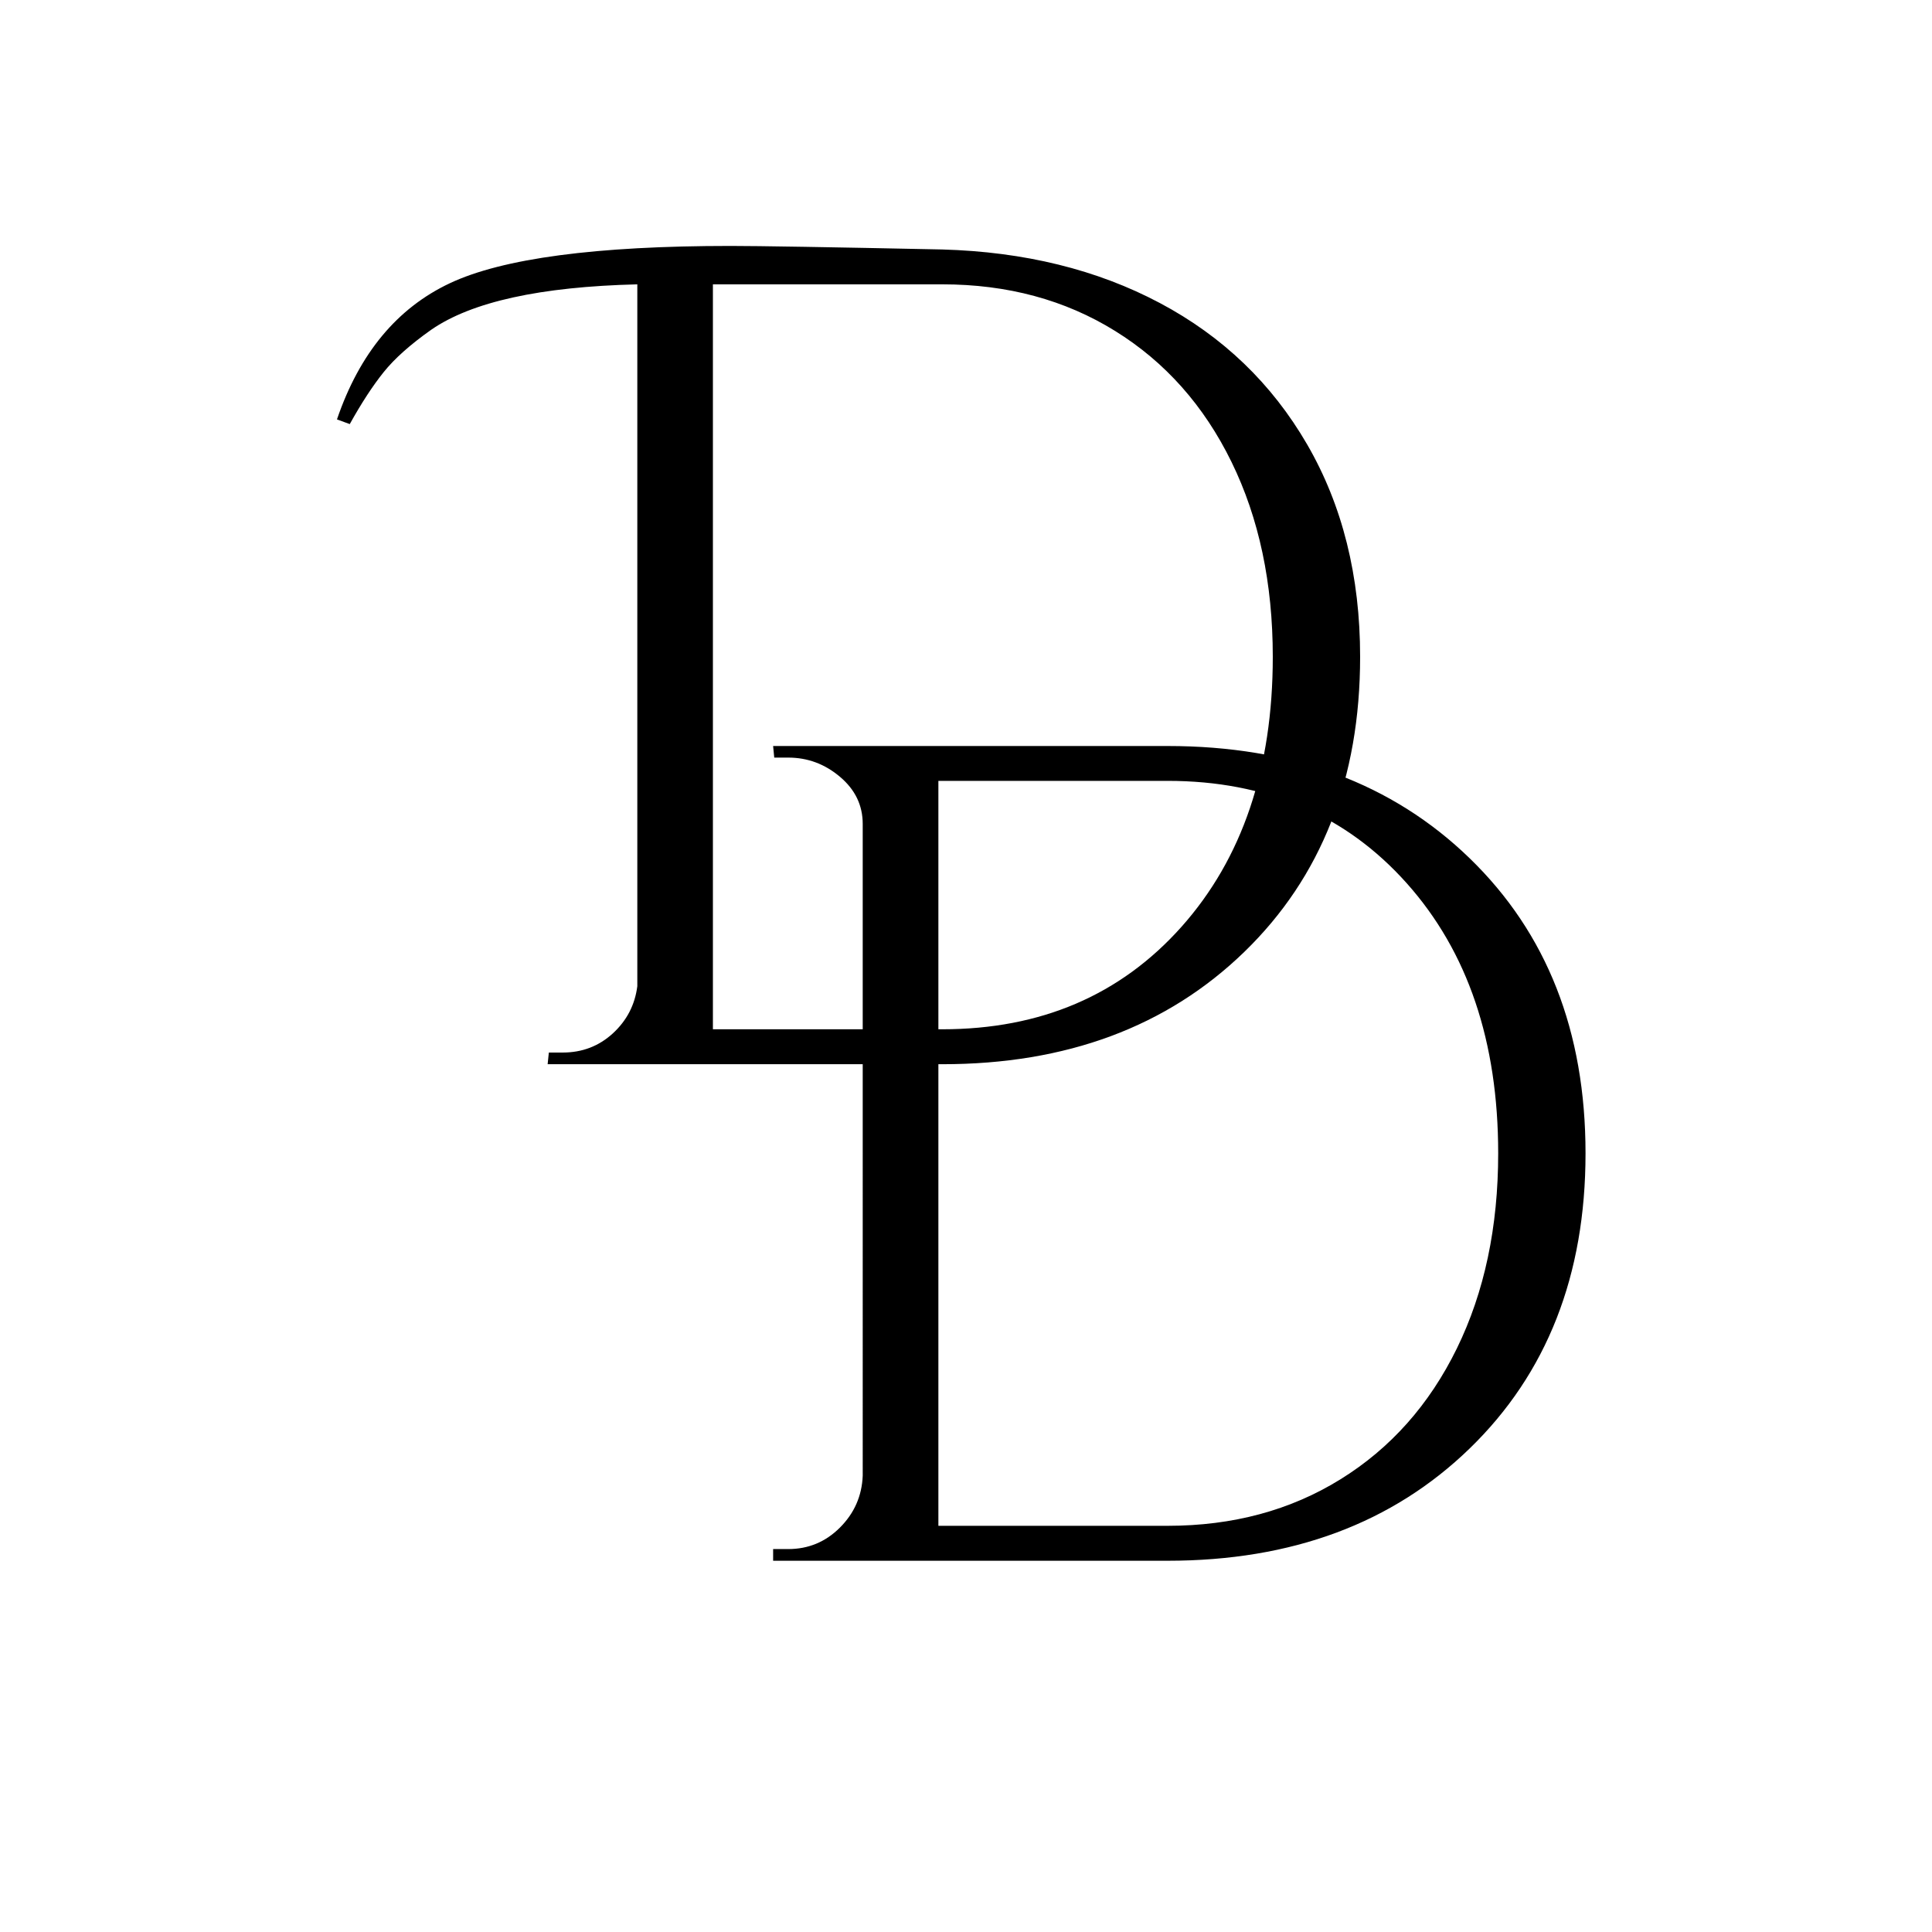
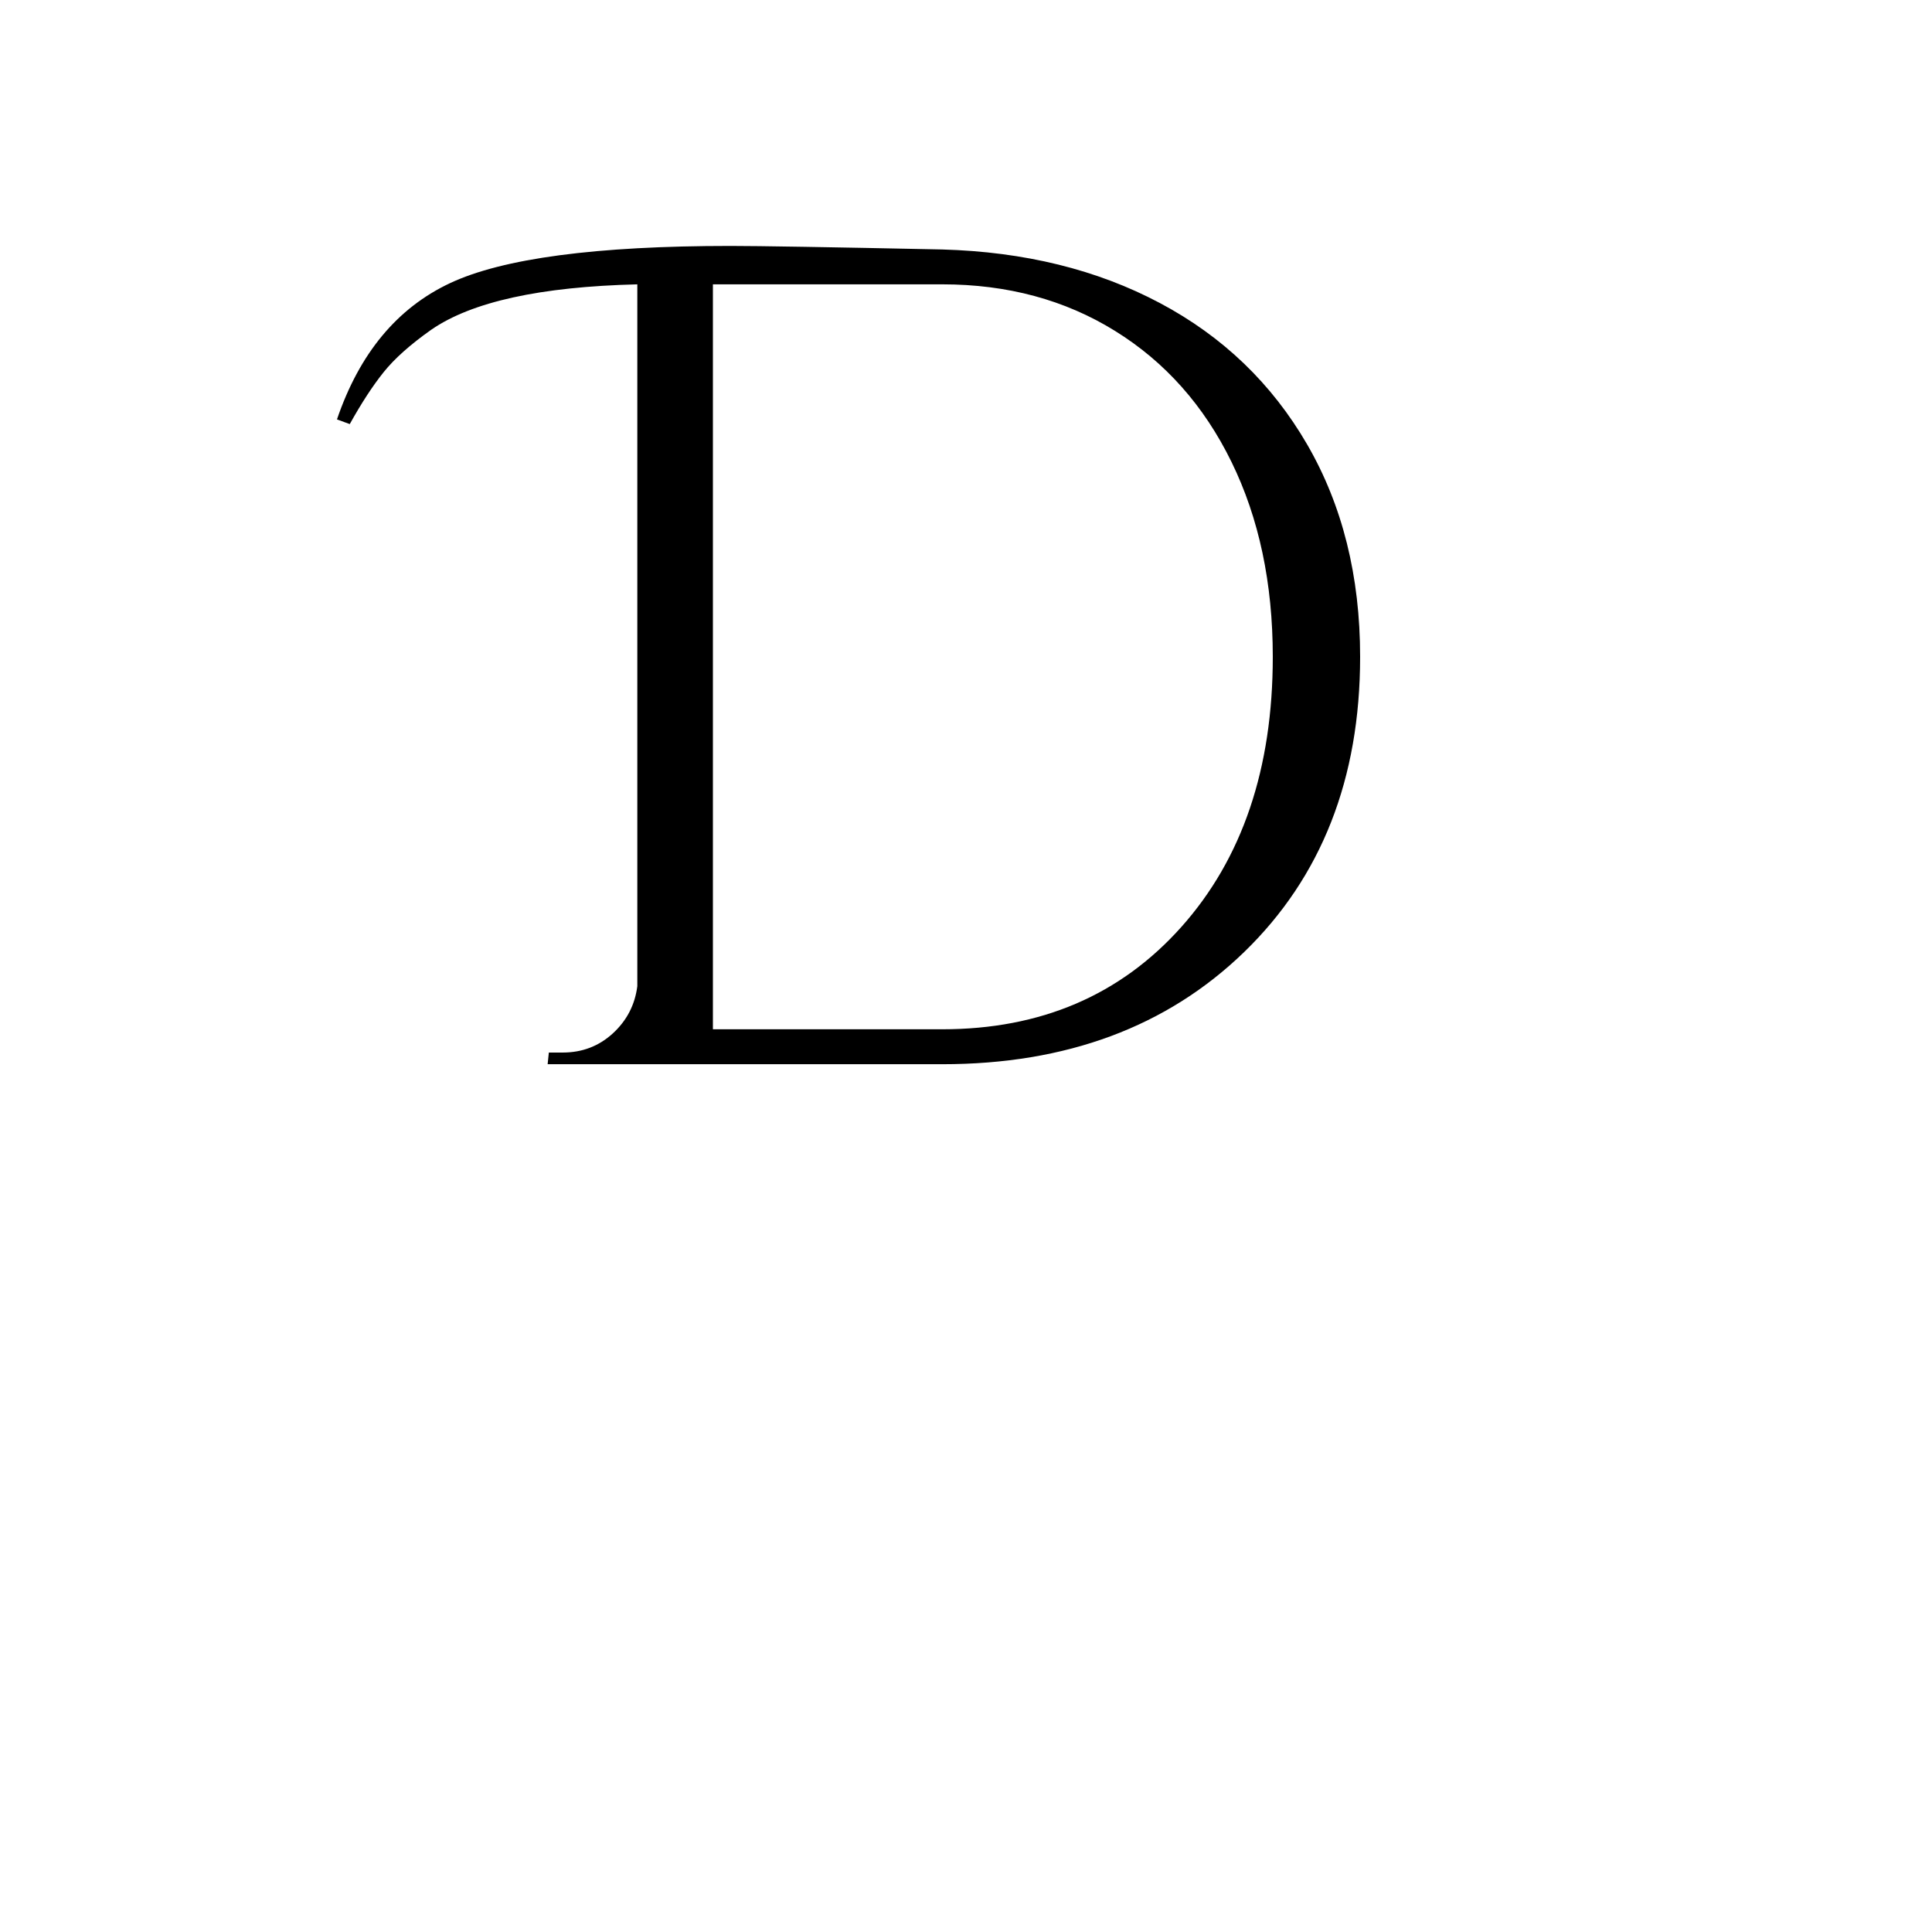
<svg xmlns="http://www.w3.org/2000/svg" data-bbox="65.405 47.736 242.345 255.204" height="500" viewBox="0 0 375 375" width="500" data-type="shape">
  <g>
    <defs>
      <clipPath id="90184879-4a38-4f8e-9258-ed8ad9ffd5dc">
        <path d="M256 0v375H0V0z" />
      </clipPath>
    </defs>
    <g clip-path="url(#90184879-4a38-4f8e-9258-ed8ad9ffd5dc)" transform="translate(64)">
      <path d="M1.405 81.408Q7.954 62.206 23.327 54.97q15.356-7.232 54.438-7.234 8.137 0 41.125.687 23.935.675 42.234 10.391 18.31 9.721 28.594 27.453c6.851 11.824 10.281 25.563 10.281 41.219q-.001 35.472-22.484 57.281-22.488 21.797-58.625 21.797H42.296l.234-2.266h2.703q5.654.001 9.72-3.718 4.058-3.732 4.75-9.157V55.19q-28.254.69-40 8.812-6.093 4.302-9.25 8.25-3.171 3.957-6.563 10.063Zm72.969-26.219v144.594h44.516q28.686 0 46.421-19.875c11.82-13.258 17.735-30.735 17.735-52.422q0-21.45-8.016-37.828-8.016-16.388-22.594-25.422-14.578-9.047-33.546-9.047Zm0 0" />
-       <path d="M162.64 144.8q36.154 0 58.626 21.796 22.483 21.798 22.484 57.266-.001 35.472-22.484 57.281-22.472 21.797-58.625 21.797H86.063v-2.266H89q5.86 0 10.031-4.171 4.186-4.185 4.422-10.063V159.924q0-5.42-4.406-9.14c-2.938-2.489-6.29-3.735-10.047-3.735h-2.719l-.219-2.25Zm-44.5 6.765v144.594h44.5c12.657 0 23.837-3.008 33.548-9.031q14.578-9.03 22.593-25.407 8.016-16.39 8.016-37.86-.002-32.53-17.734-52.405-17.736-19.889-46.422-19.891Zm0 0" />
    </g>
  </g>
</svg>